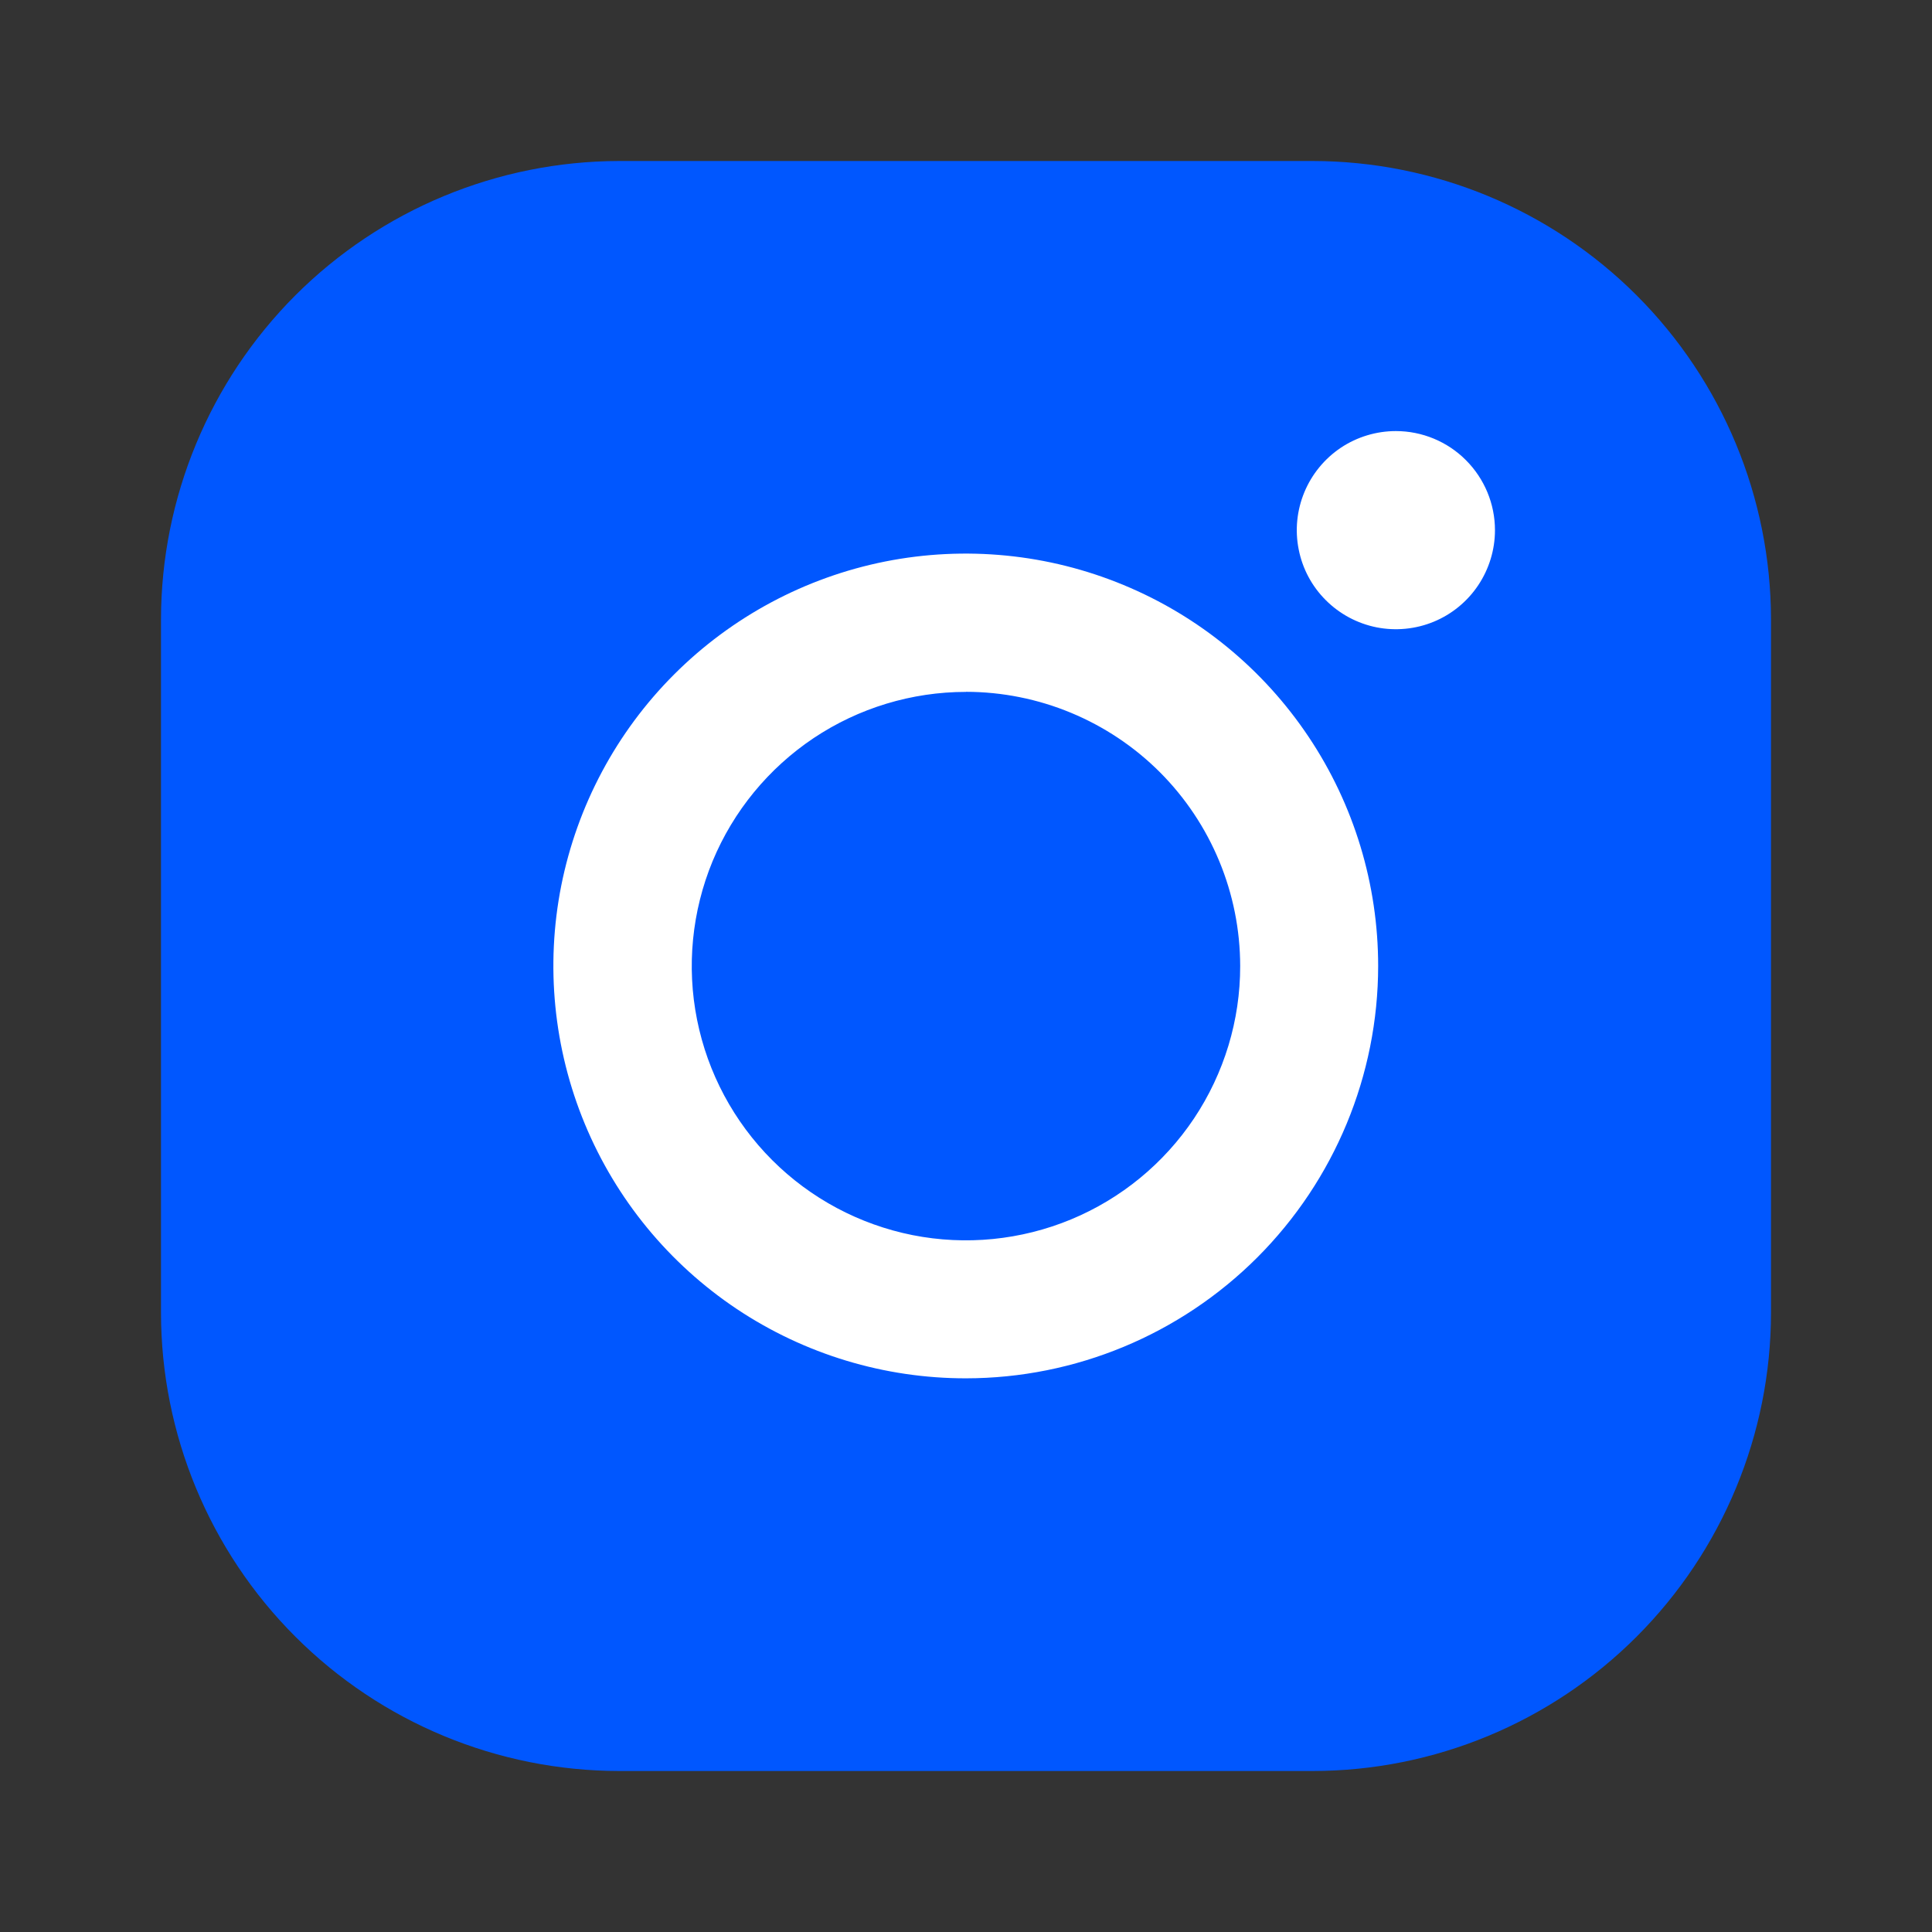
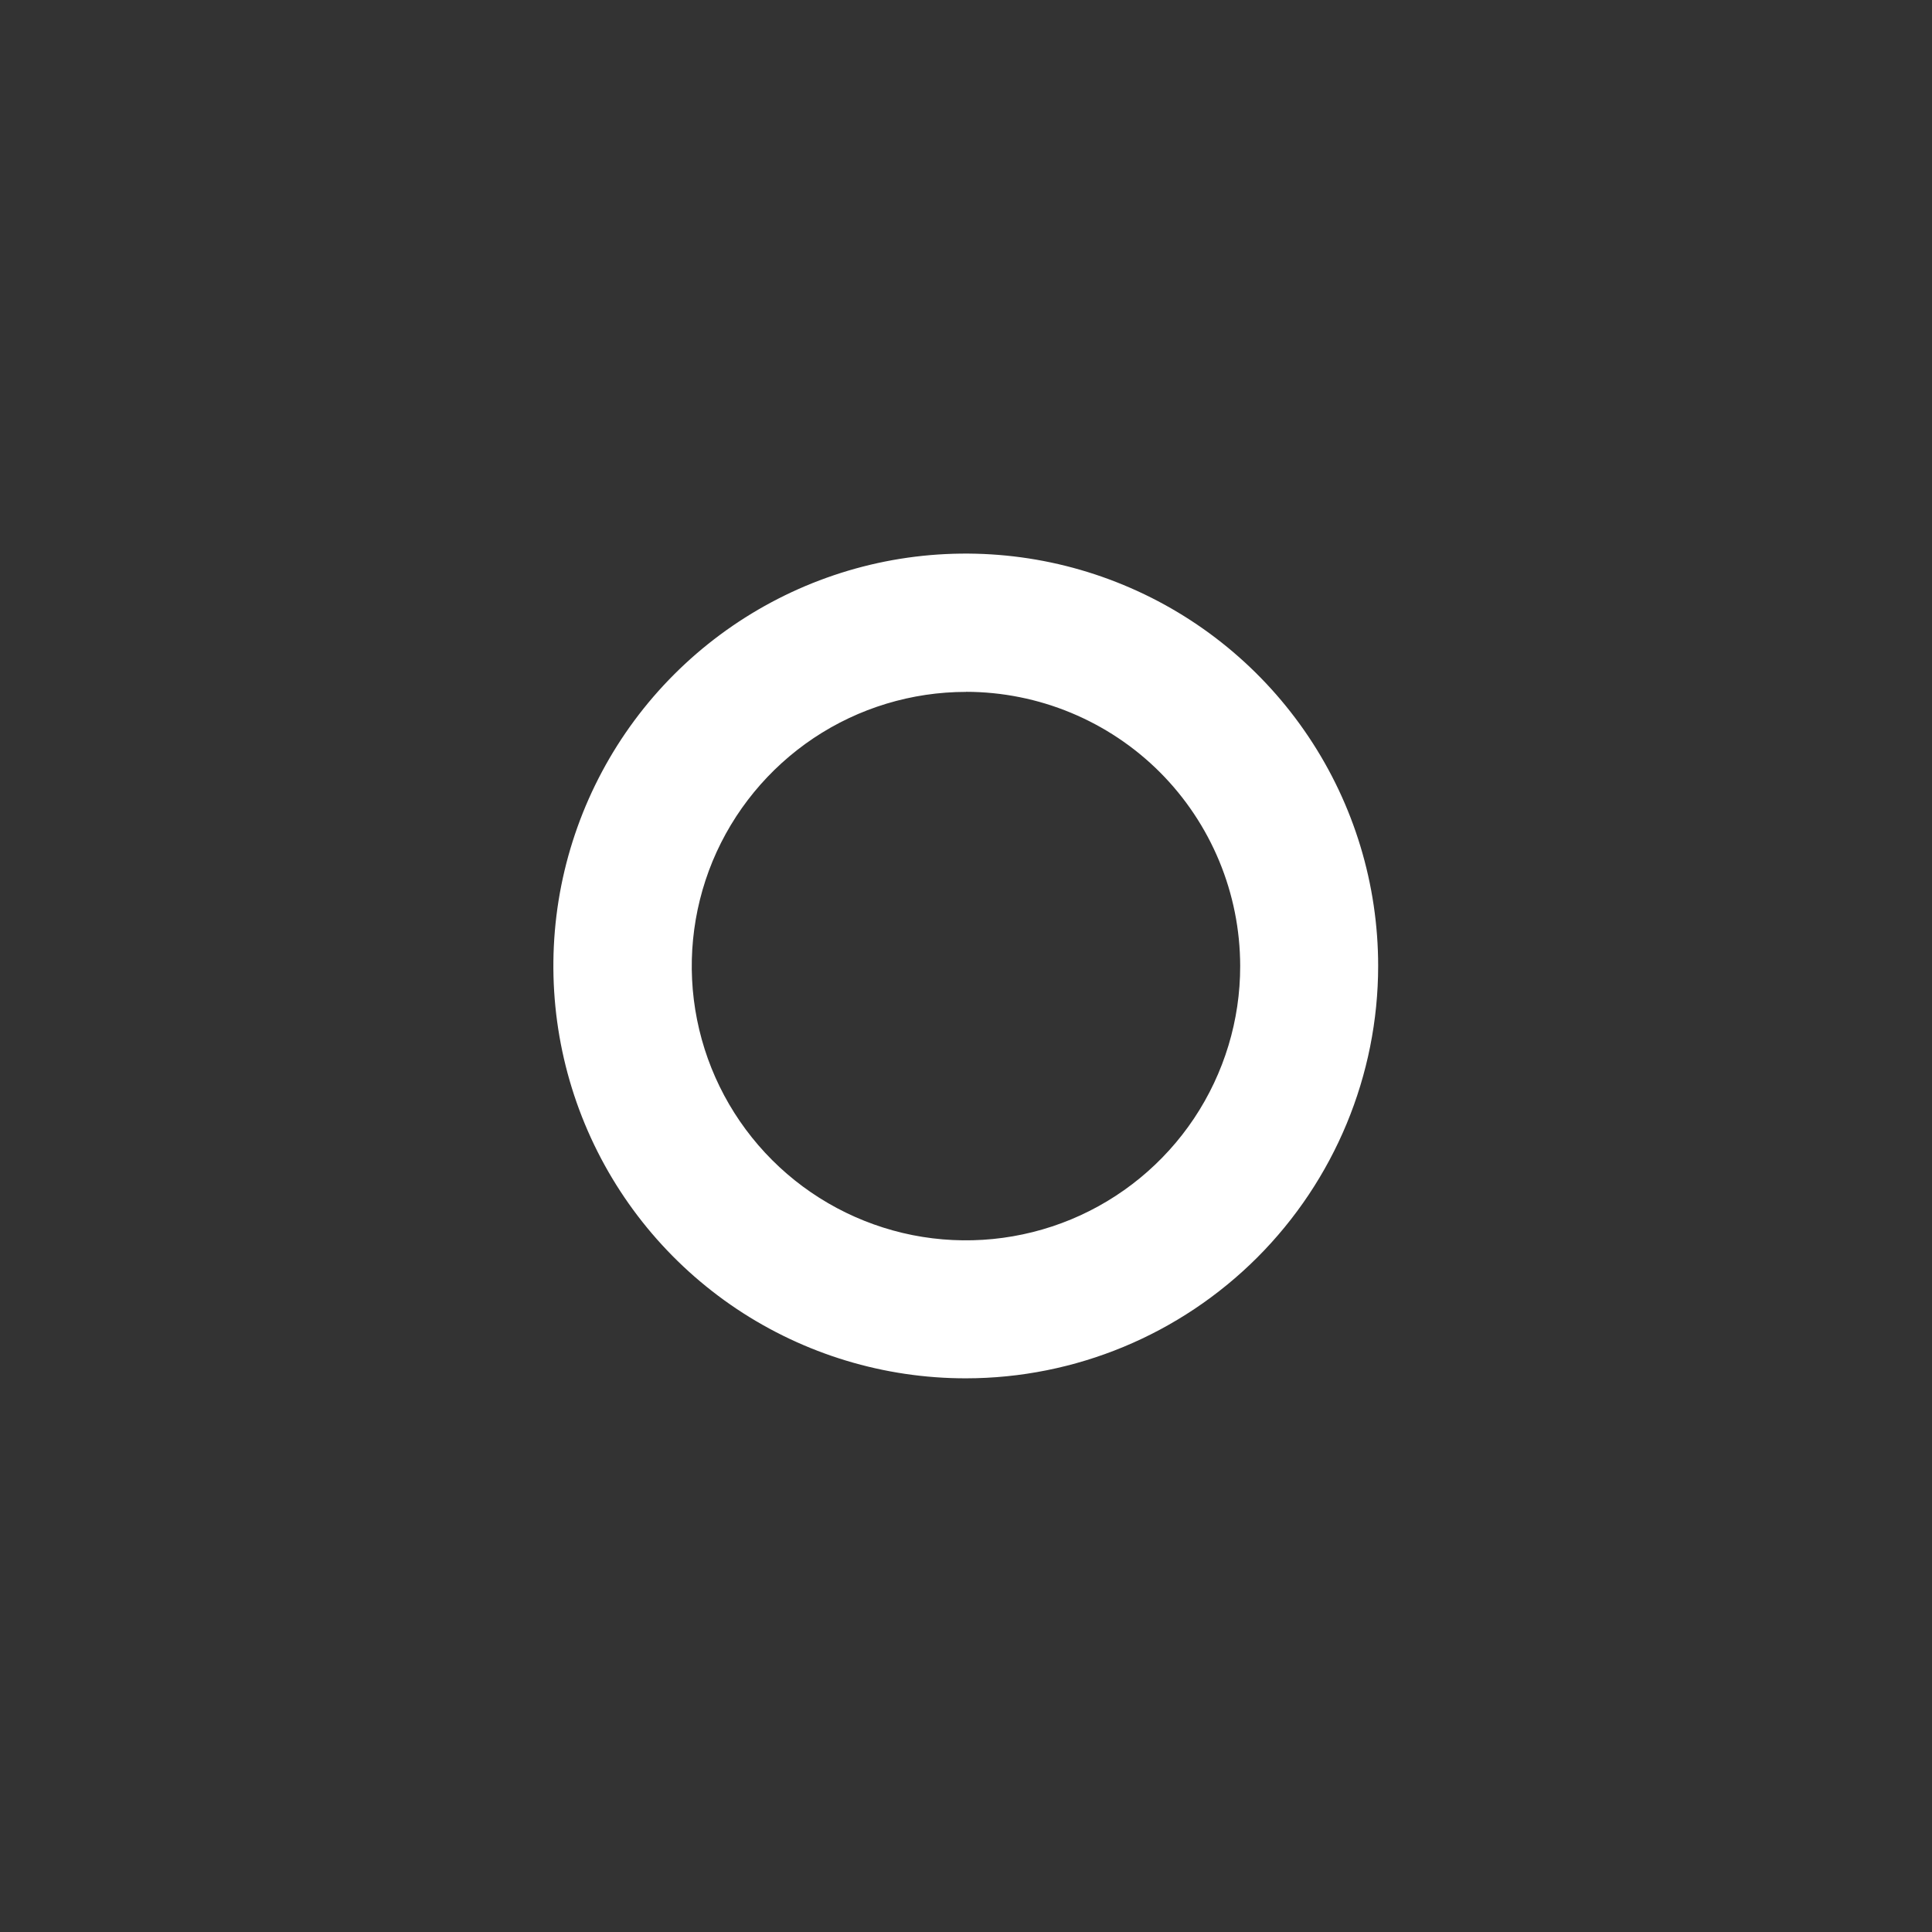
<svg xmlns="http://www.w3.org/2000/svg" width="24" height="24" viewBox="0 0 24 24" fill="none">
  <rect x="0" y="0" width="24" height="24" fill="#333333" stroke="none" />
-   <path d="M16.308 22H7.69C6.181 21.998 4.735 21.398 3.668 20.33C2.601 19.263 2.001 17.816 2 16.307V7.693C2.002 6.184 2.602 4.738 3.668 3.67C4.735 2.603 6.182 2.003 7.69 2H16.304C17.814 2.001 19.262 2.601 20.33 3.668C21.398 4.736 21.998 6.183 22 7.693V16.307C21.999 17.816 21.398 19.263 20.331 20.331C19.264 21.398 17.817 21.999 16.308 22ZM7.69 3.715C6.636 3.716 5.625 4.136 4.88 4.882C4.134 5.628 3.715 6.639 3.714 7.693V16.307C3.715 17.361 4.134 18.373 4.88 19.119C5.625 19.865 6.636 20.285 7.69 20.286H16.304C17.36 20.286 18.372 19.867 19.118 19.12C19.865 18.374 20.285 17.362 20.286 16.307V7.693C20.285 6.639 19.865 5.627 19.119 4.882C18.374 4.136 17.362 3.716 16.308 3.715L7.69 3.715Z" fill="#0057FF" />
-   <rect x="3" y="3" width="18" height="18" rx="4" fill="#0057FF" />
  <path d="M12 17.122C10.986 17.123 9.996 16.823 9.153 16.261C8.31 15.698 7.653 14.898 7.265 13.962C6.877 13.026 6.775 11.996 6.972 11.002C7.17 10.008 7.657 9.095 8.374 8.378C9.09 7.662 10.003 7.173 10.997 6.975C11.991 6.778 13.021 6.879 13.957 7.267C14.893 7.654 15.693 8.311 16.256 9.153C16.82 9.996 17.12 10.986 17.12 12C17.119 13.357 16.579 14.659 15.619 15.62C14.659 16.58 13.358 17.121 12 17.122ZM12 8.595C11.326 8.595 10.667 8.795 10.107 9.169C9.547 9.544 9.11 10.076 8.852 10.698C8.595 11.321 8.527 12.006 8.659 12.667C8.791 13.328 9.115 13.934 9.592 14.411C10.068 14.887 10.675 15.211 11.336 15.343C11.997 15.474 12.682 15.406 13.305 15.148C13.927 14.89 14.459 14.453 14.833 13.893C15.207 13.332 15.407 12.674 15.406 12C15.405 11.097 15.046 10.231 14.408 9.592C13.769 8.954 12.903 8.595 12 8.594V8.595Z" fill="white" />
-   <path d="M18.571 6.586C18.571 6.83 18.498 7.068 18.363 7.27C18.228 7.472 18.036 7.63 17.811 7.723C17.586 7.816 17.338 7.84 17.1 7.793C16.861 7.745 16.642 7.628 16.47 7.456C16.297 7.284 16.18 7.065 16.133 6.826C16.085 6.587 16.11 6.34 16.203 6.115C16.296 5.89 16.454 5.698 16.656 5.562C16.859 5.427 17.097 5.355 17.34 5.355C17.666 5.355 17.98 5.485 18.21 5.716C18.441 5.947 18.571 6.26 18.571 6.586Z" fill="white" />
</svg>